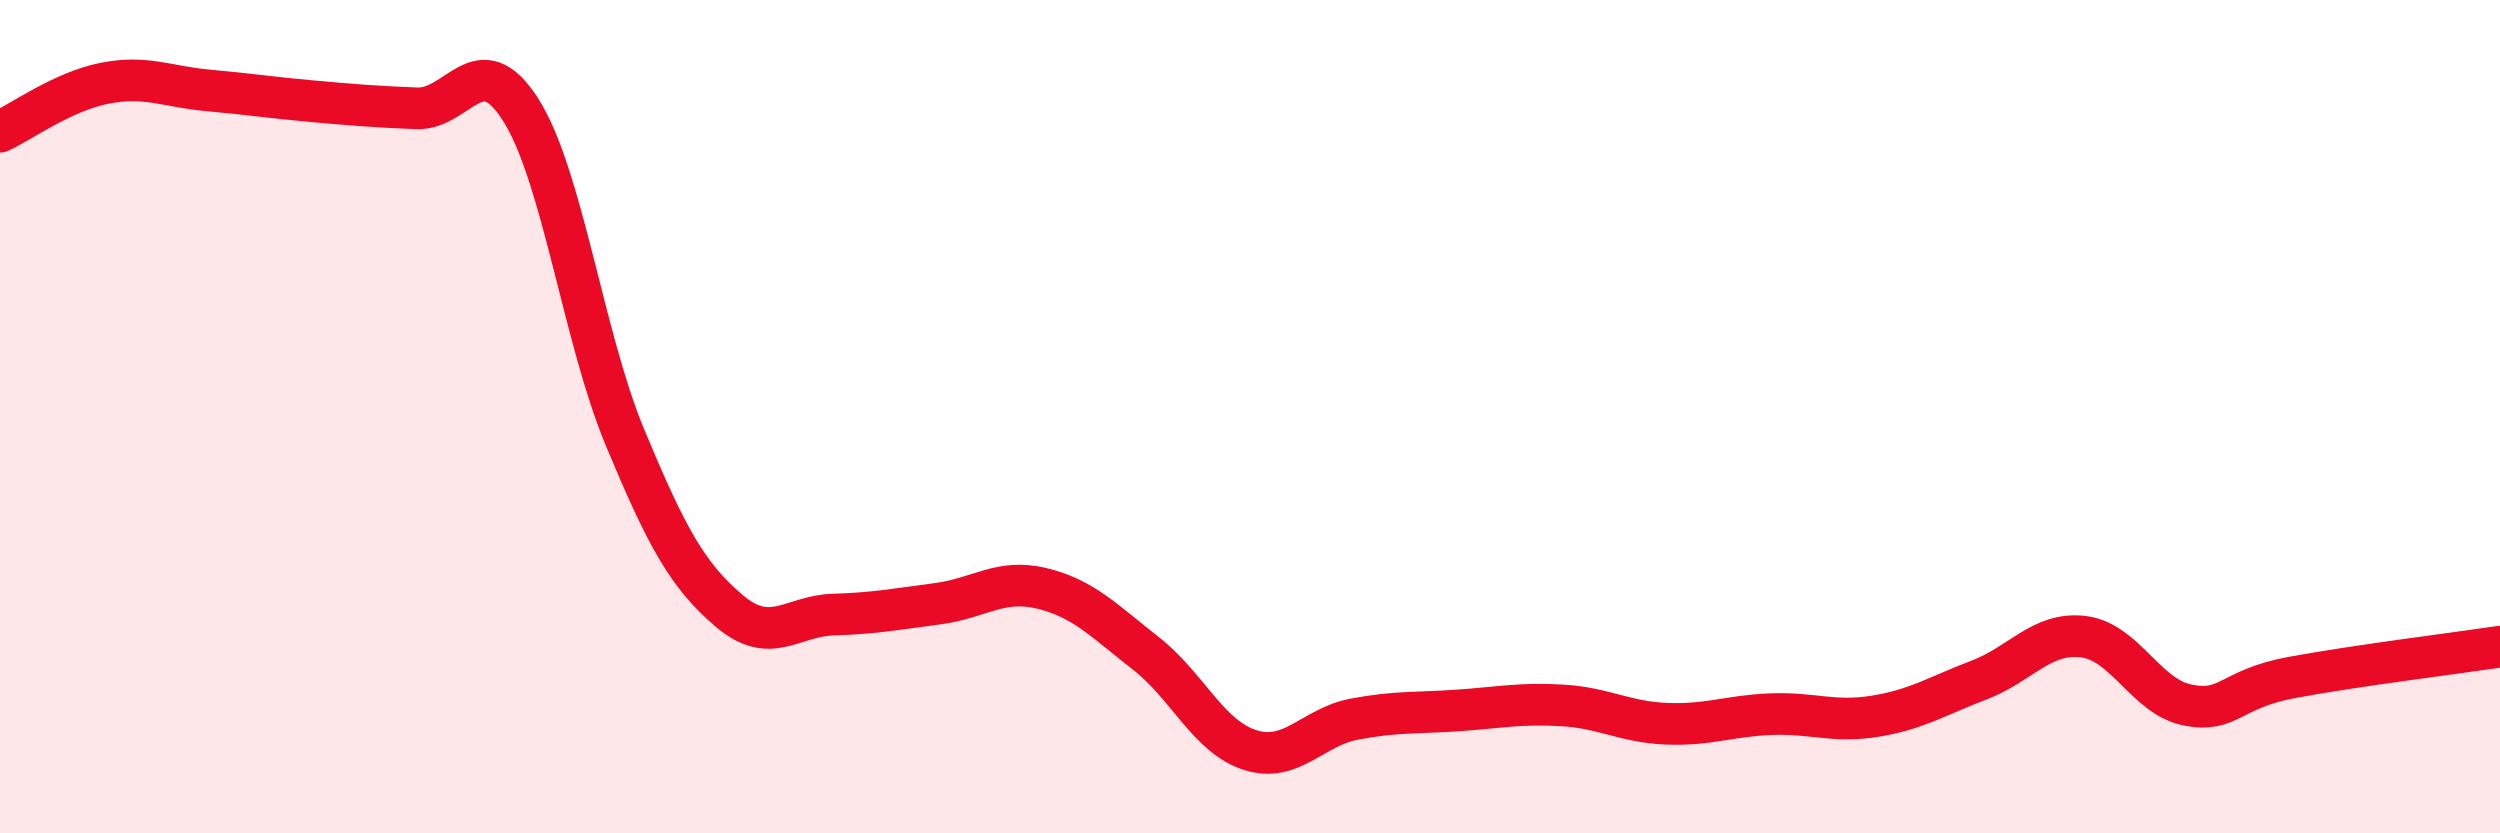
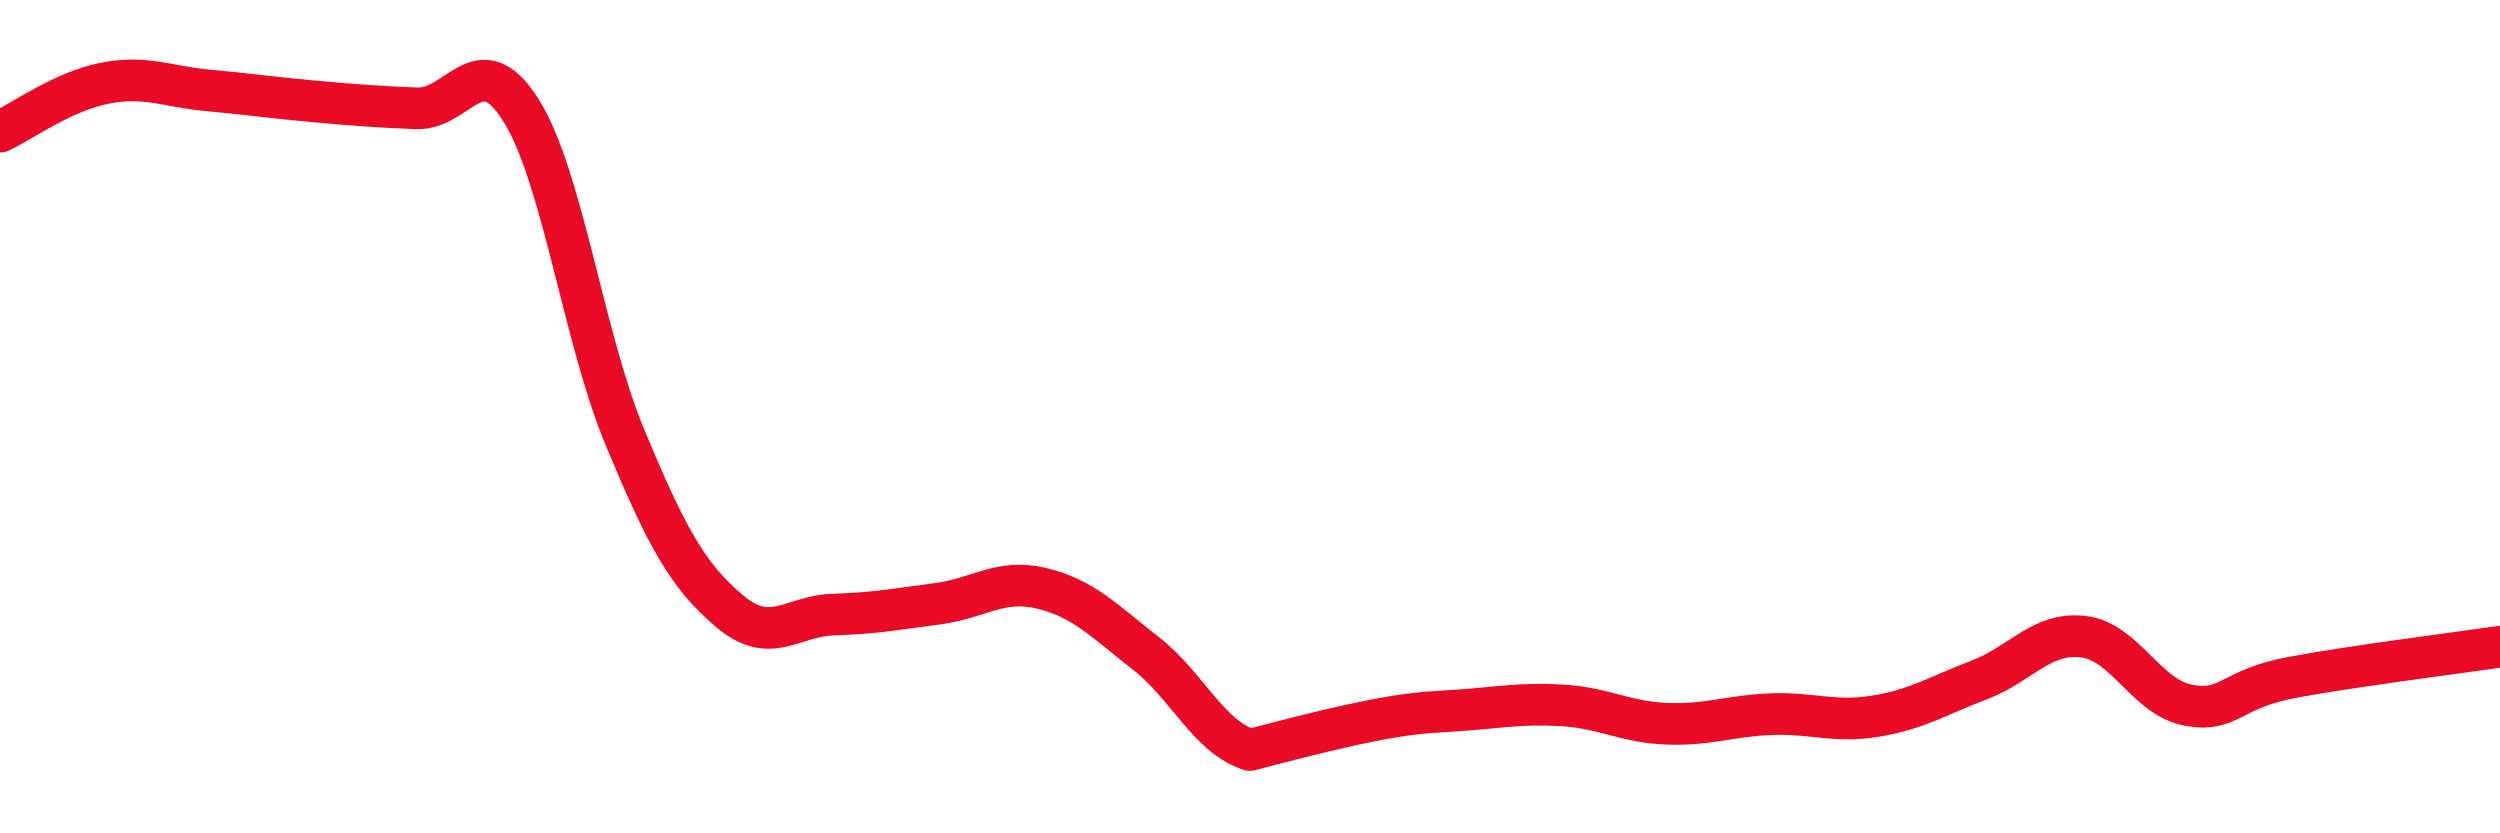
<svg xmlns="http://www.w3.org/2000/svg" width="60" height="20" viewBox="0 0 60 20">
-   <path d="M 0,3.16 C 0.5,2.93 1.5,2.2 2.5,2 C 3.5,1.8 4,2.08 5,2.17 C 6,2.26 6.5,2.34 7.5,2.43 C 8.5,2.52 9,2.56 10,2.6 C 11,2.64 11.5,1.06 12.5,2.64 C 13.5,4.22 14,8.1 15,10.5 C 16,12.9 16.5,13.81 17.5,14.66 C 18.5,15.51 19,14.78 20,14.75 C 21,14.72 21.5,14.62 22.5,14.49 C 23.5,14.36 24,13.88 25,14.12 C 26,14.36 26.5,14.9 27.5,15.68 C 28.5,16.46 29,17.68 30,18 C 31,18.32 31.5,17.45 32.5,17.26 C 33.5,17.07 34,17.12 35,17.05 C 36,16.98 36.5,16.87 37.5,16.93 C 38.5,16.99 39,17.33 40,17.37 C 41,17.41 41.5,17.18 42.5,17.14 C 43.5,17.1 44,17.35 45,17.19 C 46,17.03 46.5,16.7 47.5,16.32 C 48.5,15.94 49,15.16 50,15.28 C 51,15.4 51.5,16.72 52.5,16.92 C 53.5,17.12 53.5,16.54 55,16.26 C 56.5,15.98 59,15.67 60,15.52L60 20L0 20Z" fill="#EB0A25" opacity="0.1" stroke-linecap="round" stroke-linejoin="round" />
-   <path d="M 0,3.16 C 0.5,2.93 1.5,2.2 2.5,2 C 3.5,1.8 4,2.08 5,2.17 C 6,2.26 6.5,2.34 7.5,2.43 C 8.5,2.52 9,2.56 10,2.6 C 11,2.64 11.5,1.06 12.5,2.64 C 13.5,4.22 14,8.1 15,10.5 C 16,12.9 16.5,13.81 17.5,14.66 C 18.5,15.51 19,14.78 20,14.75 C 21,14.72 21.5,14.62 22.5,14.49 C 23.5,14.36 24,13.88 25,14.12 C 26,14.36 26.5,14.9 27.5,15.68 C 28.5,16.46 29,17.68 30,18 C 31,18.32 31.5,17.45 32.5,17.26 C 33.5,17.07 34,17.12 35,17.05 C 36,16.98 36.5,16.87 37.5,16.93 C 38.5,16.99 39,17.33 40,17.37 C 41,17.41 41.5,17.18 42.5,17.14 C 43.5,17.1 44,17.35 45,17.19 C 46,17.03 46.5,16.7 47.5,16.32 C 48.5,15.94 49,15.16 50,15.28 C 51,15.4 51.5,16.72 52.5,16.92 C 53.5,17.12 53.5,16.54 55,16.26 C 56.5,15.98 59,15.67 60,15.52" stroke="#EB0A25" stroke-width="1" fill="none" stroke-linecap="round" stroke-linejoin="round" />
+   <path d="M 0,3.16 C 0.5,2.93 1.5,2.2 2.5,2 C 3.5,1.8 4,2.08 5,2.17 C 6,2.26 6.5,2.34 7.5,2.43 C 8.5,2.52 9,2.56 10,2.6 C 11,2.64 11.5,1.06 12.5,2.64 C 13.5,4.22 14,8.1 15,10.5 C 16,12.9 16.5,13.81 17.5,14.66 C 18.5,15.51 19,14.78 20,14.75 C 21,14.72 21.5,14.62 22.5,14.49 C 23.5,14.36 24,13.88 25,14.12 C 26,14.36 26.5,14.9 27.5,15.68 C 28.5,16.46 29,17.68 30,18 C 33.5,17.07 34,17.12 35,17.05 C 36,16.98 36.5,16.87 37.5,16.93 C 38.5,16.99 39,17.33 40,17.37 C 41,17.41 41.5,17.18 42.5,17.14 C 43.5,17.1 44,17.35 45,17.19 C 46,17.03 46.5,16.7 47.5,16.32 C 48.5,15.94 49,15.16 50,15.28 C 51,15.4 51.5,16.72 52.5,16.92 C 53.5,17.12 53.5,16.54 55,16.26 C 56.5,15.98 59,15.67 60,15.52" stroke="#EB0A25" stroke-width="1" fill="none" stroke-linecap="round" stroke-linejoin="round" />
</svg>